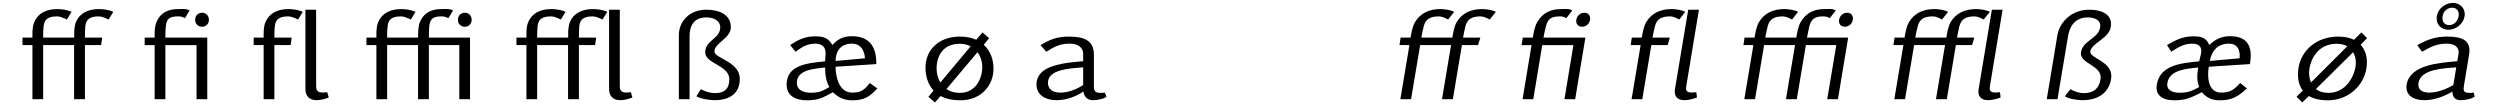
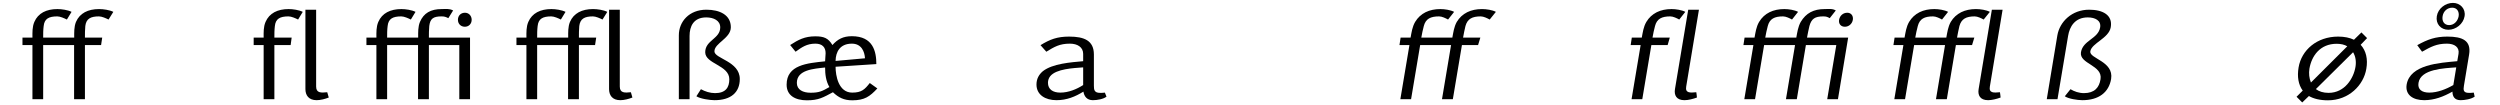
<svg xmlns="http://www.w3.org/2000/svg" width="762px" height="32px" viewBox="0 0 762 32" version="1.1">
  <g id="surface1">
    <path style=" stroke:none;fill-rule:nonzero;fill:rgb(0%,0%,0%);fill-opacity:1;" d="M 34.543 3.613 C 33.387 3.035 31.543 2.766 30.195 2.766 C 26.848 2.766 24.312 3.996 23.156 6.688 C 22.543 8.227 22.617 9.844 22.617 11.457 L 13.156 11.457 C 13.156 10.266 13.156 9.113 13.312 7.922 C 13.543 5.727 14.848 4.996 17.465 4.996 C 18.348 4.996 19.617 5.574 20.387 5.957 L 21.812 3.613 C 20.656 3.035 18.812 2.766 17.504 2.766 C 14.156 2.766 11.617 3.996 10.465 6.688 C 9.812 8.227 9.887 9.844 9.887 11.457 L 6.848 11.457 L 6.848 13.727 L 9.887 13.727 L 9.887 30.227 L 13.156 30.227 L 13.156 13.727 L 22.582 13.727 L 22.582 30.227 L 25.887 30.227 L 25.887 13.727 L 30.812 13.727 L 31.156 11.457 L 25.887 11.457 C 25.887 10.266 25.887 9.113 26.004 7.922 C 26.273 5.727 27.582 4.996 30.156 4.996 C 31.043 4.996 32.312 5.574 33.082 5.957 Z M 34.543 3.613 " />
-     <path style=" stroke:none;fill-rule:nonzero;fill:rgb(0%,0%,0%);fill-opacity:1;" d="M 63.676 6.035 C 63.676 4.844 62.828 3.883 61.637 3.883 C 60.367 3.883 59.48 4.766 59.48 6.035 C 59.48 7.266 60.367 8.152 61.598 8.152 C 62.828 8.152 63.676 7.227 63.676 6.035 Z M 63.176 30.227 L 63.176 11.457 L 50.406 11.457 C 50.406 10.266 50.406 9.113 50.559 7.922 C 50.789 5.727 51.676 4.996 54.289 4.996 C 55.176 4.996 55.598 5.152 56.367 5.535 L 57.789 3.188 C 56.637 2.574 55.637 2.766 54.328 2.766 C 50.98 2.766 48.867 3.996 47.715 6.688 C 47.059 8.227 47.137 9.844 47.137 11.457 L 44.098 11.457 L 44.098 13.766 L 47.137 13.766 L 47.137 30.227 L 50.406 30.227 L 50.406 13.766 L 59.906 13.766 L 59.906 30.227 Z M 63.176 30.227 " />
    <path style=" stroke:none;fill-rule:nonzero;fill:rgb(0%,0%,0%);fill-opacity:1;" d="M 100.207 29.727 C 99.938 28.727 100.012 29.035 99.742 28.113 C 97.859 28.305 96.359 28.383 96.359 26.383 L 96.359 2.957 L 93.09 2.957 L 93.09 27.152 C 93.09 28.996 94.051 30.535 96.512 30.535 C 97.707 30.535 99.129 30.152 100.207 29.727 Z M 92.281 3.613 C 91.129 3.035 89.281 2.766 87.973 2.766 C 84.629 2.766 82.09 3.996 80.938 6.688 C 80.281 8.227 80.359 9.844 80.359 11.457 L 77.32 11.457 L 77.32 13.727 L 80.359 13.727 L 80.359 30.227 L 83.629 30.227 L 83.629 13.727 L 88.59 13.727 L 88.898 11.457 L 83.629 11.457 C 83.629 10.266 83.629 9.113 83.781 7.922 C 84.012 5.727 85.32 4.996 87.938 4.996 C 88.82 4.996 90.09 5.574 90.859 5.957 Z M 92.281 3.613 " />
    <path style=" stroke:none;fill-rule:nonzero;fill:rgb(0%,0%,0%);fill-opacity:1;" d="M 143.766 6.035 C 143.766 4.844 142.918 3.883 141.727 3.883 C 140.457 3.883 139.574 4.766 139.574 6.035 C 139.574 7.266 140.457 8.152 141.688 8.152 C 142.918 8.152 143.766 7.227 143.766 6.035 Z M 143.266 30.227 L 143.266 11.457 L 130.727 11.457 C 130.727 10.266 130.727 9.113 130.844 7.922 C 131.113 5.727 131.996 4.996 134.574 4.996 C 135.457 4.996 135.883 5.152 136.652 5.535 L 138.113 3.188 C 136.957 2.574 135.918 2.766 134.613 2.766 C 131.266 2.766 129.152 3.996 127.996 6.688 C 127.383 8.227 127.457 9.844 127.457 11.457 L 117.996 11.457 C 117.996 10.266 117.996 9.113 118.152 7.922 C 118.383 5.727 119.688 4.996 122.305 4.996 C 123.188 4.996 124.457 5.574 125.227 5.957 L 126.652 3.613 C 125.496 3.035 123.652 2.766 122.344 2.766 C 118.996 2.766 116.457 3.996 115.305 6.688 C 114.652 8.227 114.727 9.844 114.727 11.457 L 111.688 11.457 L 111.688 13.727 L 114.727 13.727 L 114.727 30.227 L 117.996 30.227 L 117.996 13.727 L 127.418 13.727 L 127.418 30.227 L 130.727 30.227 L 130.727 13.727 L 139.996 13.727 L 139.996 30.227 Z M 143.266 30.227 " />
    <path style=" stroke:none;fill-rule:nonzero;fill:rgb(0%,0%,0%);fill-opacity:1;" d="M 192.758 29.727 L 192.297 28.113 C 190.414 28.305 188.914 28.383 188.914 26.383 L 188.914 2.957 L 185.645 2.957 L 185.645 27.152 C 185.645 28.996 186.605 30.535 189.066 30.535 C 190.258 30.535 191.684 30.152 192.758 29.727 Z M 185.105 3.613 C 183.953 3.035 182.105 2.766 180.758 2.766 C 177.414 2.766 174.875 3.996 173.723 6.688 C 173.105 8.227 173.184 9.844 173.184 11.457 L 163.723 11.457 C 163.723 10.266 163.723 9.113 163.875 7.922 C 164.105 5.727 165.414 4.996 168.027 4.996 C 168.914 4.996 170.184 5.574 170.953 5.957 L 172.375 3.613 C 171.223 3.035 169.375 2.766 168.066 2.766 C 164.723 2.766 162.184 3.996 161.027 6.688 C 160.375 8.227 160.453 9.844 160.453 11.457 L 157.414 11.457 L 157.414 13.727 L 160.453 13.727 L 160.453 30.227 L 163.723 30.227 L 163.723 13.727 L 173.145 13.727 L 173.145 30.227 L 176.453 30.227 L 176.453 13.727 L 181.375 13.727 L 181.723 11.457 L 176.453 11.457 C 176.453 10.266 176.453 9.113 176.566 7.922 C 176.836 5.727 178.145 4.996 180.723 4.996 C 181.605 4.996 182.875 5.574 183.645 5.957 Z M 185.105 3.613 " />
    <path style=" stroke:none;fill-rule:nonzero;fill:rgb(0%,0%,0%);fill-opacity:1;" d="M 225.488 24.074 C 225.488 18.652 217.758 17.883 217.758 15.652 C 217.758 13.113 222.758 11.688 222.758 8.305 C 222.758 4.535 219.371 2.957 215.297 2.957 C 210.066 2.957 206.91 6.574 206.91 10.766 L 206.91 30.227 L 210.18 30.227 L 210.18 10.957 C 210.18 8.113 211.336 5.305 215.258 5.305 C 217.527 5.305 219.527 6.266 219.527 8.344 C 219.527 11.844 214.949 12.227 214.949 15.922 C 214.949 19.496 222.297 19.844 222.297 24.152 C 222.297 26.652 221.18 28.383 217.949 28.383 C 216.41 28.383 214.91 27.883 213.641 27.188 L 212.258 29.344 C 213.449 30.113 216.336 30.535 217.797 30.535 C 222.758 30.535 225.488 28.188 225.488 24.074 Z M 225.488 24.074 " />
    <path style=" stroke:none;fill-rule:nonzero;fill:rgb(0%,0%,0%);fill-opacity:1;" d="M 267.414 26.957 L 265.109 25.305 C 263.57 27.266 262.609 28.227 259.762 28.227 C 255.57 28.227 254.684 23.074 254.684 20.344 L 267.109 19.535 C 267.109 15.688 266.109 11.035 259.648 11.035 C 256.992 11.035 255.301 11.957 253.723 13.727 C 252.453 11.613 251.148 11.074 248.492 11.074 C 245.262 11.074 243.34 12.113 240.84 13.727 L 242.492 15.766 C 244.414 14.383 245.914 13.305 248.531 13.305 C 250.609 13.305 251.648 14.383 251.648 16.227 C 251.648 17.035 251.492 17.883 251.492 18.688 C 246.031 19.266 239.762 19.766 239.762 25.805 C 239.762 29.113 242.379 30.574 245.953 30.574 C 249.531 30.574 250.914 29.688 253.879 28.113 C 255.57 29.727 257.223 30.574 259.762 30.574 C 263.531 30.574 265.109 29.422 267.414 26.957 Z M 263.648 17.766 L 254.684 18.574 C 254.723 15.805 256.031 13.305 259.648 13.305 C 262.609 13.305 263.531 15.766 263.648 17.766 Z M 252.801 26.535 C 250.648 27.766 249.723 28.266 247.07 28.266 C 244.762 28.266 242.879 27.383 242.879 25.266 C 242.879 21.266 247.992 20.957 251.492 20.574 C 251.492 22.613 251.723 24.688 252.801 26.535 Z M 252.801 26.535 " />
-     <path style=" stroke:none;fill-rule:nonzero;fill:rgb(0%,0%,0%);fill-opacity:1;" d="M 302.82 20.957 C 302.82 18.074 301.859 15.496 299.859 13.652 L 301.473 11.613 L 299.473 9.883 L 297.551 12.113 C 296.164 11.496 294.512 11.152 292.59 11.152 C 286.09 11.152 282.09 15.266 282.09 20.574 C 282.09 23.344 282.898 25.805 284.551 27.613 L 282.973 29.496 L 284.973 31.227 L 286.703 29.266 C 288.281 30.113 290.32 30.574 292.742 30.574 C 299.09 30.574 302.82 25.957 302.82 20.957 Z M 299.398 20.383 C 299.398 23.883 297.473 28.305 292.551 28.305 C 290.898 28.305 289.551 27.883 288.473 27.152 L 297.934 15.922 C 298.898 17.188 299.398 18.766 299.398 20.383 Z M 295.859 14.113 L 286.629 25.152 C 285.859 23.883 285.473 22.344 285.473 20.922 C 285.473 17.113 287.398 13.344 292.512 13.344 C 293.82 13.344 294.934 13.613 295.859 14.113 Z M 295.859 14.113 " />
    <path style=" stroke:none;fill-rule:nonzero;fill:rgb(0%,0%,0%);fill-opacity:1;" d="M 337.262 29.457 L 336.762 28.227 C 336.301 28.305 335.801 28.305 335.301 28.305 C 333.531 28.305 333.418 27.344 333.418 26.113 L 333.418 16.613 C 333.418 12.383 330.492 11.152 325.879 11.152 C 322.223 11.152 320.031 11.996 317.148 13.766 L 318.918 15.766 C 321.379 14.266 322.957 13.305 326.109 13.305 C 328.418 13.305 330.148 14.383 330.148 16.422 L 330.148 18.652 C 326.379 18.996 320.84 19.383 317.879 21.688 C 316.688 22.688 315.918 23.996 315.918 25.766 C 315.918 28.883 318.57 30.535 322.031 30.535 C 325.148 30.535 327.762 29.457 330.223 27.922 C 330.457 29.344 331.262 30.535 333.109 30.535 C 334.379 30.535 336.301 30.227 337.262 29.457 Z M 330.148 25.922 C 328.188 27.188 325.688 28.227 323.188 28.227 C 320.918 28.227 319.418 27.227 319.418 25.227 C 319.418 24.422 319.688 23.766 320.109 23.227 C 321.957 20.957 327.188 20.766 330.148 20.535 Z M 330.148 25.922 " />
    <path style=" stroke:none;fill-rule:nonzero;fill:rgb(0%,0%,0%);fill-opacity:1;" d="M 455.945 3.613 C 454.867 3.035 453.059 2.766 451.715 2.766 C 448.367 2.766 445.637 3.996 444.02 6.688 C 443.176 8.227 442.98 9.844 442.676 11.457 L 433.215 11.457 C 433.445 10.266 433.637 9.113 433.98 7.922 C 434.559 5.727 436.02 4.996 438.637 4.996 C 439.52 4.996 440.676 5.574 441.367 5.957 L 443.215 3.613 C 442.137 3.035 440.328 2.766 439.02 2.766 C 435.676 2.766 432.945 3.996 431.328 6.688 C 430.445 8.227 430.25 9.844 429.945 11.457 L 426.906 11.457 L 426.559 13.727 L 429.598 13.727 L 426.828 30.227 L 430.098 30.227 L 432.867 13.727 L 442.289 13.727 L 439.52 30.227 L 442.828 30.227 L 445.598 13.727 L 450.52 13.727 L 451.215 11.457 L 445.945 11.457 C 446.176 10.266 446.367 9.113 446.676 7.922 C 447.289 5.727 448.75 4.996 451.328 4.996 C 452.215 4.996 453.367 5.574 454.059 5.957 Z M 455.945 3.613 " />
-     <path style=" stroke:none;fill-rule:nonzero;fill:rgb(0%,0%,0%);fill-opacity:1;" d="M 484.652 6.035 C 484.844 4.844 484.152 3.883 482.961 3.883 C 481.691 3.883 480.691 4.766 480.461 6.035 C 480.27 7.266 481 8.152 482.23 8.152 C 483.461 8.152 484.461 7.227 484.652 6.035 Z M 480.113 30.227 L 483.23 11.457 L 470.461 11.457 C 470.691 10.266 470.883 9.113 471.23 7.922 C 471.809 5.727 472.844 4.996 475.461 4.996 C 476.344 4.996 476.73 5.152 477.422 5.535 L 479.23 3.188 C 478.191 2.574 477.152 2.766 475.844 2.766 C 472.5 2.766 470.191 3.996 468.578 6.688 C 467.691 8.227 467.5 9.844 467.191 11.457 L 464.152 11.457 L 463.77 13.766 L 466.809 13.766 L 464.078 30.227 L 467.344 30.227 L 470.078 13.766 L 479.578 13.766 L 476.844 30.227 Z M 480.113 30.227 " />
    <path style=" stroke:none;fill-rule:nonzero;fill:rgb(0%,0%,0%);fill-opacity:1;" d="M 517.223 29.727 C 517.145 28.727 517.145 29.035 517.031 28.113 C 515.105 28.305 513.605 28.383 513.953 26.383 L 517.836 2.957 L 514.57 2.957 L 510.531 27.152 C 510.223 28.996 510.953 30.535 513.414 30.535 C 514.605 30.535 516.07 30.152 517.223 29.727 Z M 513.684 3.613 C 512.605 3.035 510.801 2.766 509.492 2.766 C 506.145 2.766 503.414 3.996 501.801 6.688 C 500.914 8.227 500.723 9.844 500.414 11.457 L 497.375 11.457 L 497.031 13.727 L 500.07 13.727 L 497.301 30.227 L 500.57 30.227 L 503.336 13.727 L 508.301 13.727 L 508.953 11.457 L 503.684 11.457 C 503.914 10.266 504.105 9.113 504.453 7.922 C 505.031 5.727 506.492 4.996 509.105 4.996 C 509.992 4.996 511.145 5.574 511.836 5.957 Z M 513.684 3.613 " />
    <path style=" stroke:none;fill-rule:nonzero;fill:rgb(0%,0%,0%);fill-opacity:1;" d="M 564.746 6.035 C 564.938 4.844 564.246 3.883 563.051 3.883 C 561.781 3.883 560.781 4.766 560.551 6.035 C 560.359 7.266 561.09 8.152 562.32 8.152 C 563.551 8.152 564.551 7.227 564.746 6.035 Z M 560.207 30.227 L 563.32 11.457 L 550.781 11.457 C 551.016 10.266 551.207 9.113 551.516 7.922 C 552.129 5.727 553.168 4.996 555.746 4.996 C 556.629 4.996 557.016 5.152 557.707 5.535 L 559.551 3.188 C 558.516 2.574 557.438 2.766 556.129 2.766 C 552.781 2.766 550.477 3.996 548.859 6.688 C 548.016 8.227 547.82 9.844 547.516 11.457 L 538.051 11.457 C 538.281 10.266 538.477 9.113 538.82 7.922 C 539.398 5.727 540.859 4.996 543.477 4.996 C 544.359 4.996 545.516 5.574 546.207 5.957 L 548.051 3.613 C 546.977 3.035 545.168 2.766 543.859 2.766 C 540.516 2.766 537.781 3.996 536.168 6.688 C 535.281 8.227 535.09 9.844 534.781 11.457 L 531.746 11.457 L 531.398 13.727 L 534.438 13.727 L 531.668 30.227 L 534.938 30.227 L 537.707 13.727 L 547.129 13.727 L 544.359 30.227 L 547.668 30.227 L 550.438 13.727 L 559.707 13.727 L 556.938 30.227 Z M 560.207 30.227 " />
    <path style=" stroke:none;fill-rule:nonzero;fill:rgb(0%,0%,0%);fill-opacity:1;" d="M 609.777 29.727 L 609.699 28.922 L 609.586 28.113 C 607.66 28.305 606.16 28.383 606.508 26.383 L 610.391 2.957 L 607.121 2.957 L 603.086 27.152 C 602.777 28.996 603.508 30.535 605.969 30.535 C 607.16 30.535 608.621 30.152 609.777 29.727 Z M 606.508 3.613 C 605.43 3.035 603.621 2.766 602.277 2.766 C 598.93 2.766 596.199 3.996 594.586 6.688 C 593.738 8.227 593.547 9.844 593.238 11.457 L 583.777 11.457 C 584.008 10.266 584.199 9.113 584.547 7.922 C 585.121 5.727 586.586 4.996 589.199 4.996 C 590.086 4.996 591.238 5.574 591.93 5.957 L 593.777 3.613 C 592.699 3.035 590.891 2.766 589.586 2.766 C 586.238 2.766 583.508 3.996 581.891 6.688 C 581.008 8.227 580.816 9.844 580.508 11.457 L 577.469 11.457 L 577.121 13.727 L 580.16 13.727 L 577.391 30.227 L 580.66 30.227 L 583.43 13.727 L 592.852 13.727 L 590.086 30.227 L 593.391 30.227 L 596.16 13.727 L 601.086 13.727 L 601.777 11.457 L 596.508 11.457 C 596.738 10.266 596.93 9.113 597.238 7.922 C 597.852 5.727 599.316 4.996 601.891 4.996 C 602.777 4.996 603.93 5.574 604.621 5.957 Z M 606.508 3.613 " />
    <path style=" stroke:none;fill-rule:nonzero;fill:rgb(0%,0%,0%);fill-opacity:1;" d="M 643.469 24.074 C 644.355 18.652 636.777 17.883 637.125 15.652 C 637.547 13.113 642.777 11.688 643.355 8.305 C 644.008 4.535 640.855 2.957 636.777 2.957 C 631.547 2.957 627.816 6.574 627.086 10.766 L 623.855 30.227 L 627.125 30.227 L 630.355 10.957 C 630.816 8.113 632.43 5.305 636.355 5.305 C 638.625 5.305 640.469 6.266 640.125 8.344 C 639.547 11.844 634.891 12.227 634.277 15.922 C 633.699 19.496 640.969 19.844 640.238 24.152 C 639.855 26.652 638.43 28.383 635.199 28.383 C 633.66 28.383 632.238 27.883 631.086 27.188 L 629.355 29.344 C 630.43 30.113 633.238 30.535 634.699 30.535 C 639.66 30.535 642.777 28.188 643.469 24.074 Z M 643.469 24.074 " />
-     <path style=" stroke:none;fill-rule:nonzero;fill:rgb(0%,0%,0%);fill-opacity:1;" d="M 684.855 26.957 L 682.816 25.305 C 680.969 27.266 679.855 28.227 677.008 28.227 C 672.816 28.227 672.777 23.074 673.238 20.344 L 685.777 19.535 C 686.43 15.688 686.199 11.035 679.738 11.035 C 677.086 11.035 675.238 11.957 673.395 13.727 C 672.469 11.613 671.238 11.074 668.586 11.074 C 665.355 11.074 663.277 12.113 660.508 13.727 L 661.816 15.766 C 663.969 14.383 665.625 13.305 668.238 13.305 C 670.316 13.305 671.199 14.383 670.895 16.227 C 670.738 17.035 670.469 17.883 670.316 18.688 C 664.777 19.266 658.395 19.766 657.395 25.805 C 656.855 29.113 659.199 30.574 662.777 30.574 C 666.355 30.574 667.895 29.688 671.125 28.113 C 672.547 29.727 674.047 30.574 676.586 30.574 C 680.355 30.574 682.164 29.422 684.855 26.957 Z M 682.625 17.766 L 673.547 18.574 C 674.047 15.805 675.738 13.305 679.355 13.305 C 682.316 13.305 682.855 15.766 682.625 17.766 Z M 670.316 26.535 C 667.969 27.766 666.969 28.266 664.316 28.266 C 662.008 28.266 660.238 27.383 660.625 25.266 C 661.277 21.266 666.43 20.957 670.008 20.574 C 669.664 22.613 669.547 24.688 670.316 26.535 Z M 670.316 26.535 " />
    <path style=" stroke:none;fill-rule:nonzero;fill:rgb(0%,0%,0%);fill-opacity:1;" d="M 721.258 20.957 C 721.758 18.074 721.219 15.496 719.527 13.652 L 721.488 11.613 L 719.758 9.883 L 717.488 12.113 C 716.18 11.496 714.605 11.152 712.68 11.152 C 706.18 11.152 701.488 15.266 700.605 20.574 C 700.145 23.344 700.527 25.805 701.875 27.613 L 699.988 29.496 L 701.719 31.227 L 703.758 29.266 C 705.219 30.113 707.145 30.574 709.566 30.574 C 715.914 30.574 720.449 25.957 721.258 20.957 Z M 717.949 20.383 C 717.375 23.883 714.68 28.305 709.758 28.305 C 708.105 28.305 706.836 27.883 705.875 27.152 L 717.219 15.922 C 717.988 17.188 718.219 18.766 717.949 20.383 Z M 715.449 14.113 L 704.375 25.152 C 703.836 23.883 703.68 22.344 703.914 20.922 C 704.566 17.113 707.105 13.344 712.219 13.344 C 713.527 13.344 714.605 13.613 715.449 14.113 Z M 715.449 14.113 " />
    <path style=" stroke:none;fill-rule:nonzero;fill:rgb(0%,0%,0%);fill-opacity:1;" d="M 751.203 4.957 C 751.586 2.688 749.895 0.883 747.664 0.883 C 745.355 0.883 743.125 2.574 742.742 4.922 C 742.355 7.266 743.934 9.074 746.277 9.074 C 748.547 9.074 750.816 7.305 751.203 4.957 Z M 754.277 29.457 L 754.008 28.227 C 753.508 28.305 753.008 28.305 752.508 28.305 C 750.742 28.305 750.816 27.344 751.008 26.113 L 752.586 16.613 C 753.277 12.383 750.586 11.152 745.973 11.152 C 742.316 11.152 739.973 11.996 736.777 13.766 L 738.242 15.766 C 740.934 14.266 742.664 13.305 745.816 13.305 C 748.125 13.305 749.703 14.383 749.355 16.422 L 748.973 18.652 C 743.508 19.152 734.586 19.688 733.547 25.766 C 733.047 28.883 735.434 30.535 738.895 30.535 C 742.008 30.535 744.777 29.457 747.508 27.922 C 747.508 29.344 748.125 30.535 749.973 30.535 C 751.242 30.535 753.203 30.227 754.277 29.457 Z M 749.395 4.957 C 749.125 6.422 748.008 7.652 746.508 7.652 C 744.973 7.652 744.242 6.422 744.508 4.922 C 744.742 3.457 745.895 2.344 747.434 2.344 C 748.895 2.344 749.625 3.535 749.395 4.957 Z M 747.777 25.922 C 745.586 27.188 742.934 28.227 740.434 28.227 C 738.164 28.227 736.816 27.227 737.164 25.227 C 737.855 21.035 744.973 20.805 748.664 20.535 Z M 747.777 25.922 " />
  </g>
</svg>